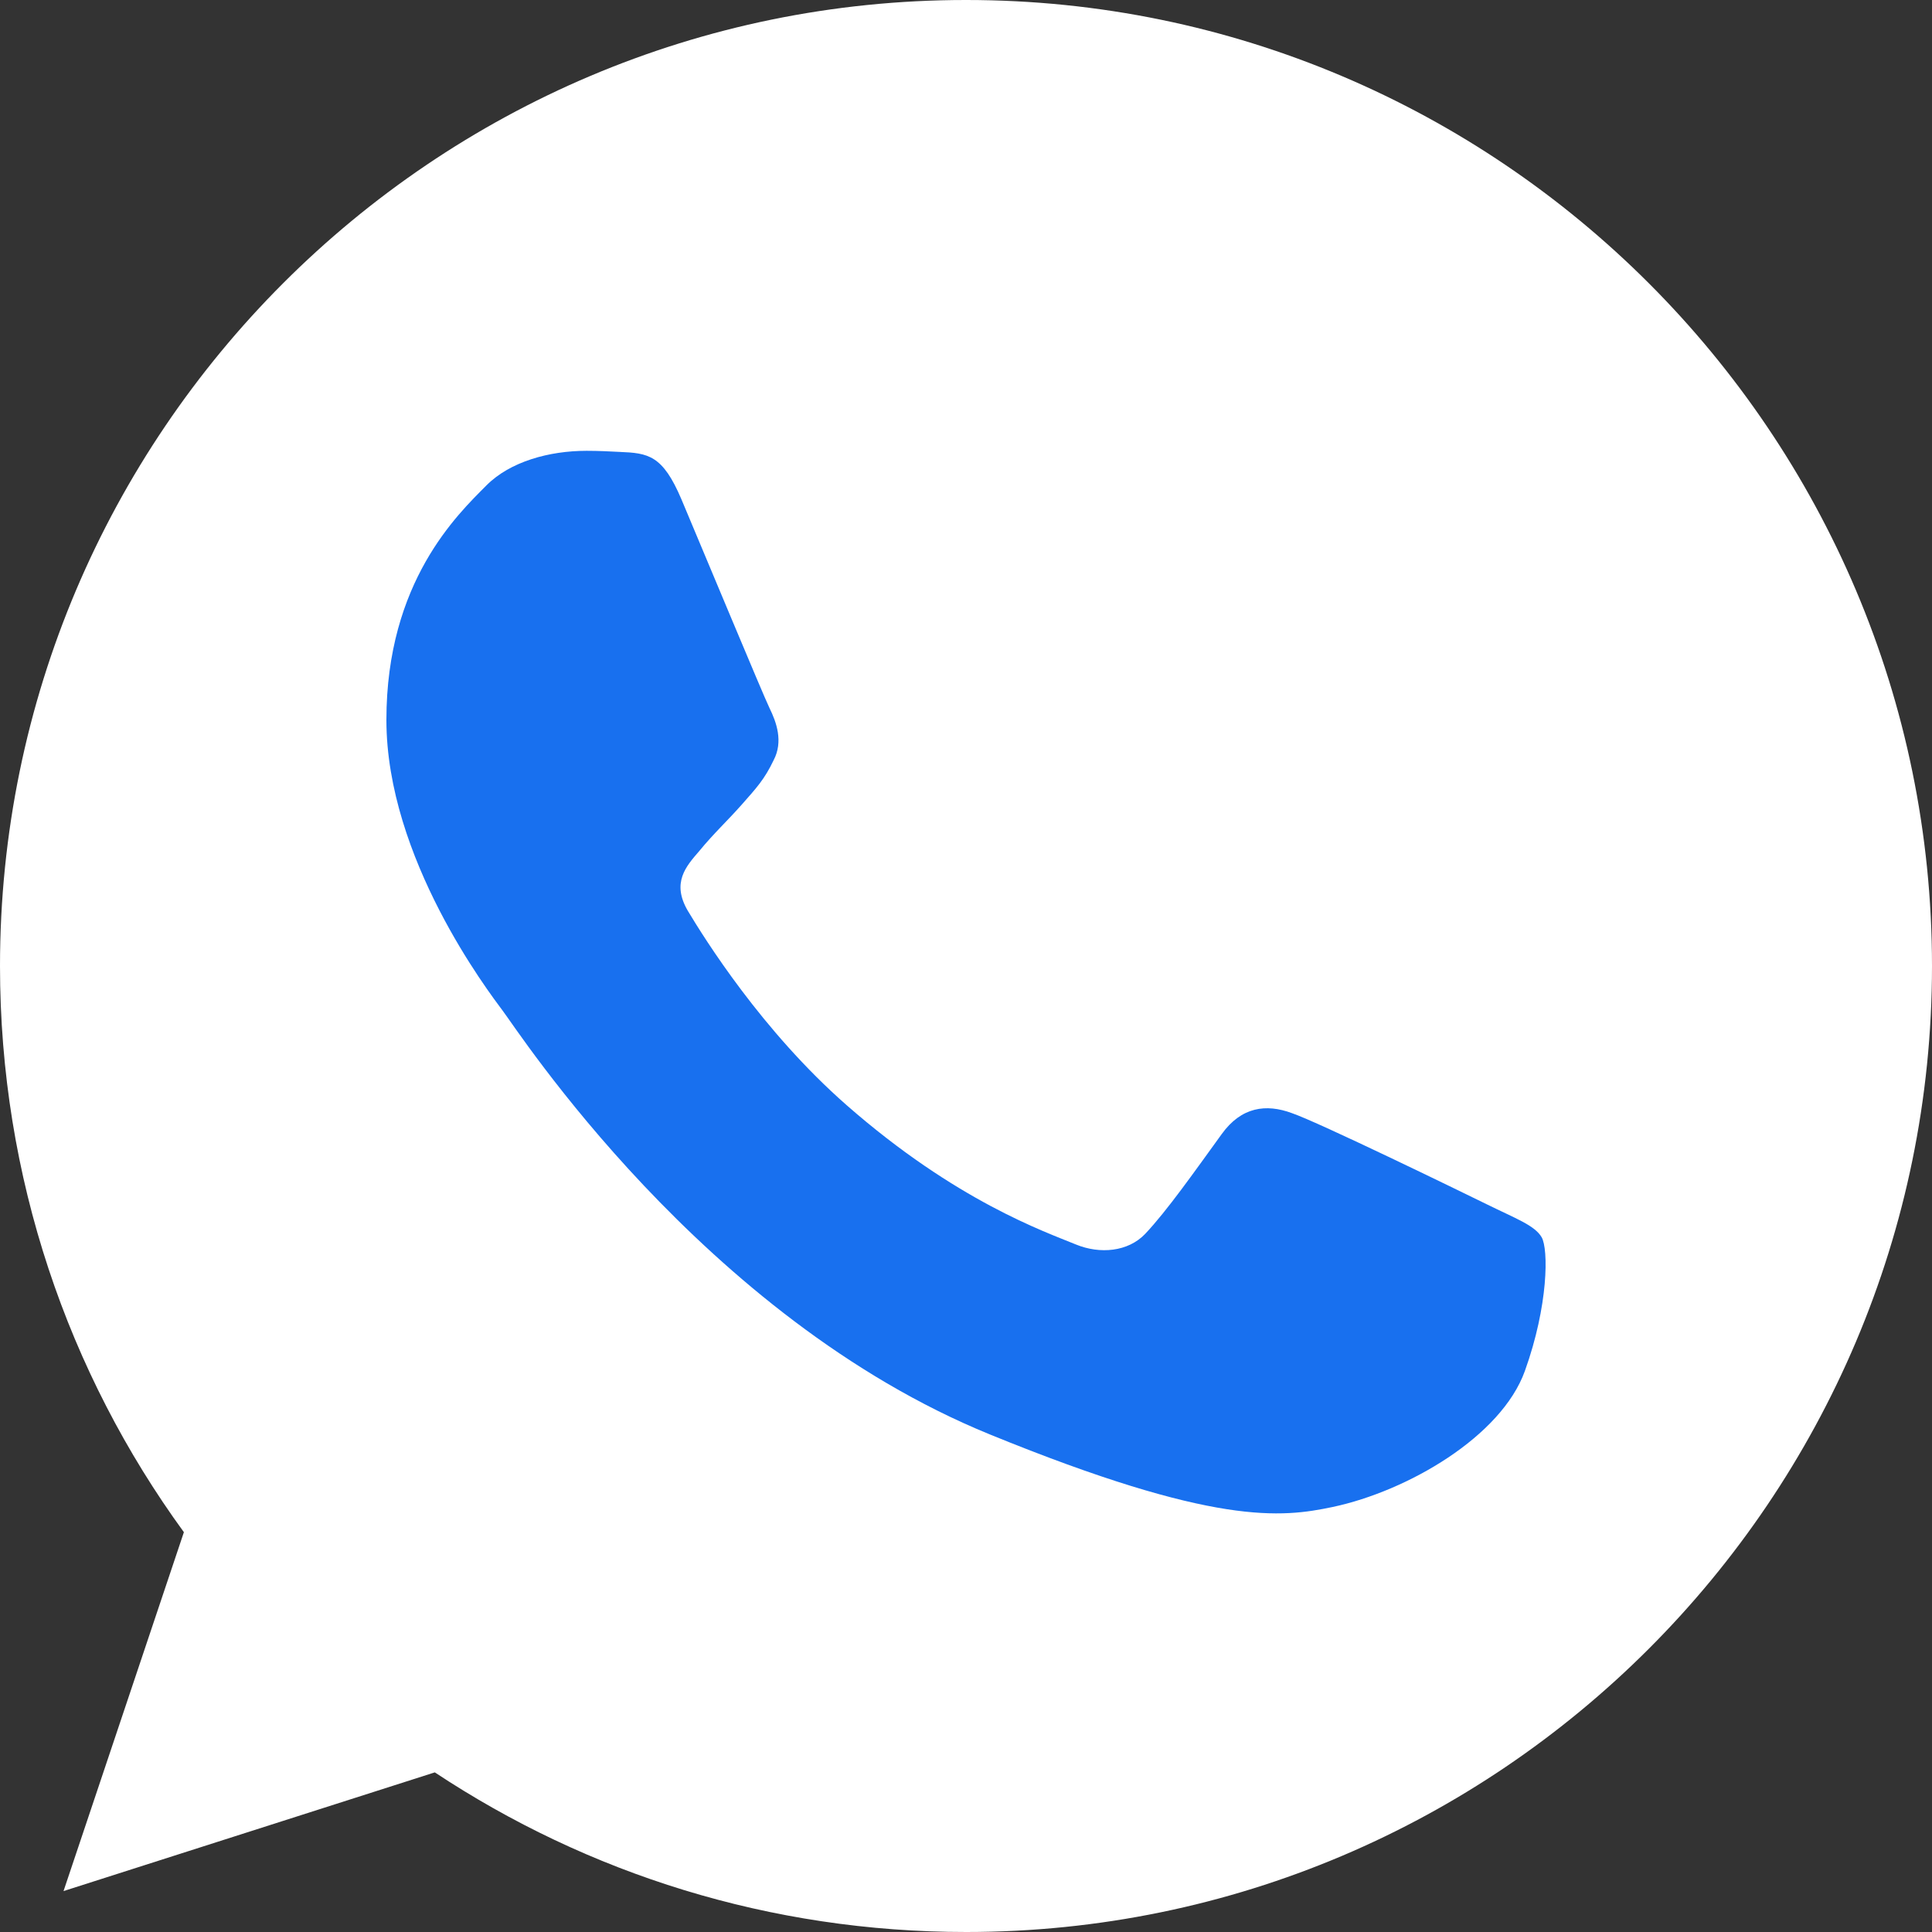
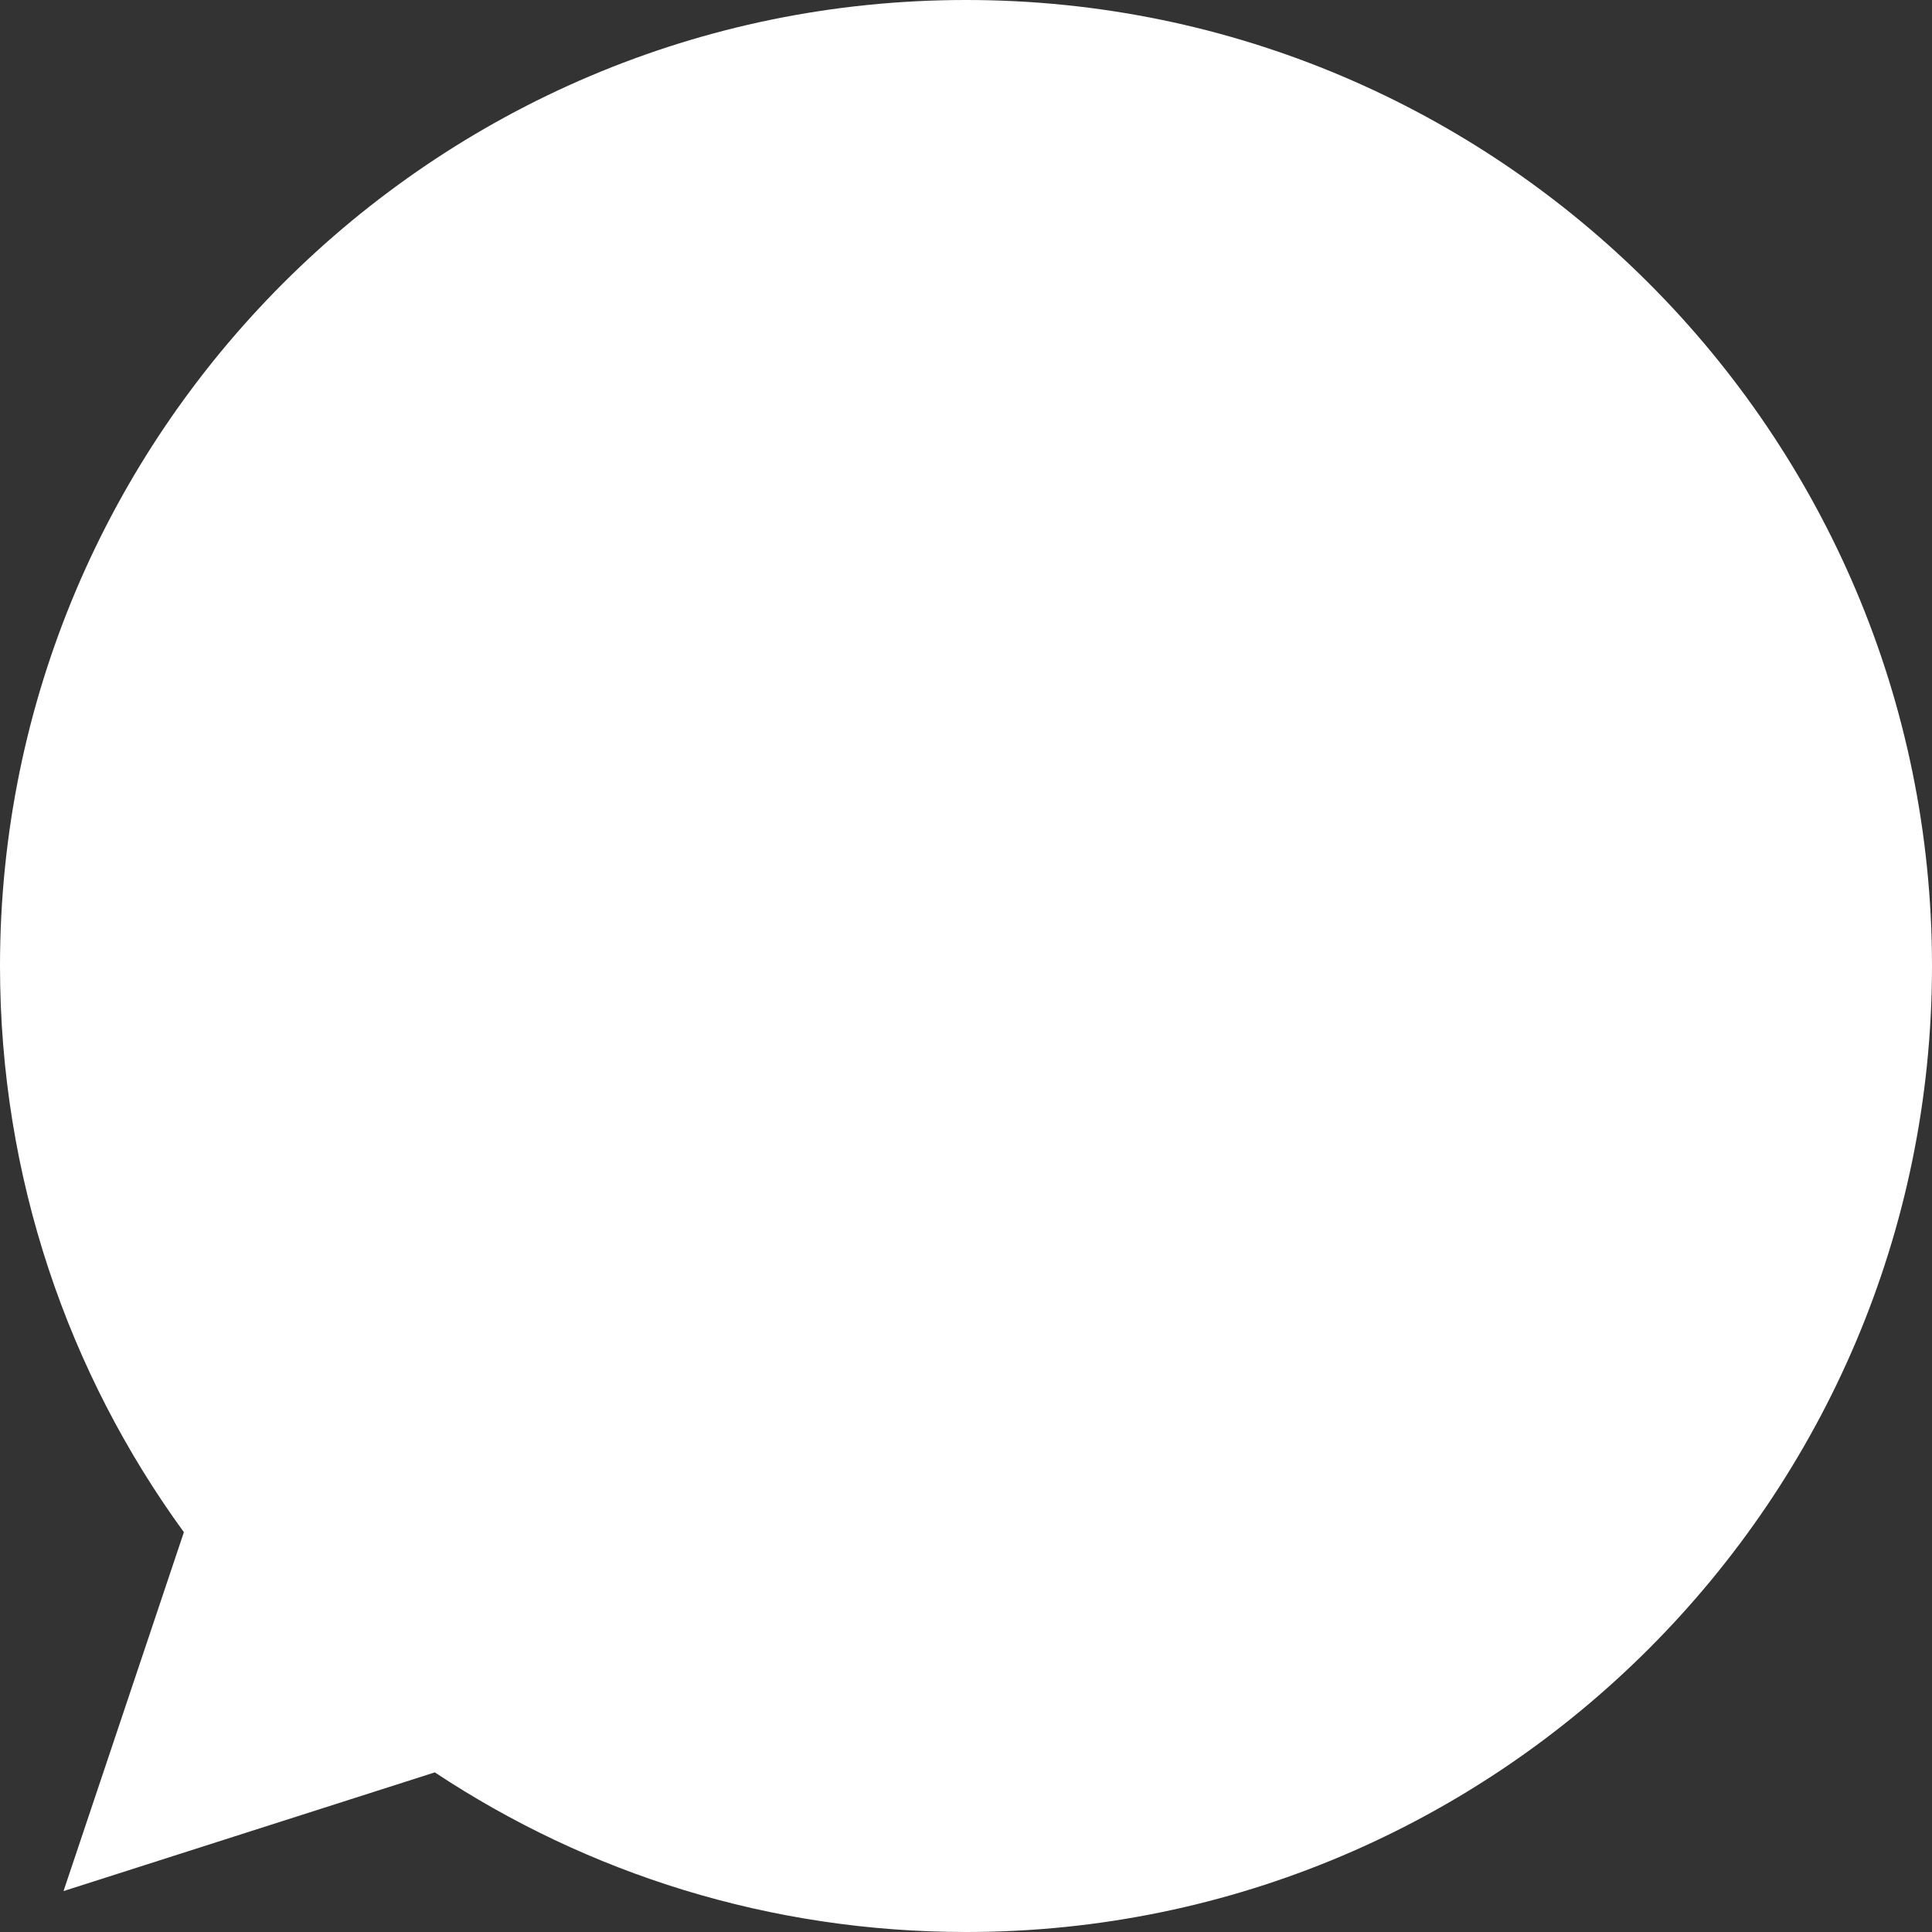
<svg xmlns="http://www.w3.org/2000/svg" width="50px" height="50px" viewBox="0 0 50 50" version="1.1">
  <rect x="0" y="0" width="50" height="50" fill="#333333" stroke="none" />
  <title>whatsapp</title>
  <g id="Page-1" stroke="none" stroke-width="1" fill="none" fill-rule="evenodd">
    <g id="Desktop_V2" transform="translate(-734, -4440)" fill-rule="nonzero">
      <g id="Group-45" transform="translate(0, 4089)">
        <g id="whatsapp" transform="translate(734, 351)">
-           <path d="M25.006,0 L24.994,0 L24.994,0 C11.209,0 0,11.213 0,25 C0,30.469 1.762,35.538 4.759,39.653 L1.644,48.941 L11.253,45.869 C15.206,48.487 19.922,50 25.006,50 C38.791,50 50,38.784 50,25 C50,11.216 38.791,0 25.006,0 Z" id="Path" fill="#FFFFFF" />
-           <path d="M39.464,35.48 C38.853,37.18 36.427,38.589 34.492,39 C33.169,39.278 31.44,39.499 25.62,37.124 C18.176,34.087 13.382,26.638 13.008,26.155 C12.65,25.672 10,22.211 10,18.632 C10,15.053 11.846,13.31 12.59,12.561 C13.201,11.947 14.211,11.667 15.18,11.667 C15.494,11.667 15.776,11.682 16.029,11.695 C16.773,11.726 17.147,11.77 17.637,12.926 C18.249,14.376 19.737,17.955 19.914,18.323 C20.095,18.691 20.275,19.19 20.022,19.673 C19.784,20.172 19.575,20.393 19.202,20.817 C18.828,21.241 18.473,21.566 18.1,22.021 C17.758,22.417 17.371,22.841 17.802,23.574 C18.233,24.291 19.721,26.682 21.912,28.603 C24.74,31.081 27.032,31.873 27.852,32.21 C28.464,32.459 29.192,32.4 29.638,31.932 C30.205,31.331 30.905,30.333 31.617,29.351 C32.124,28.646 32.764,28.559 33.435,28.808 C34.119,29.042 37.738,30.804 38.482,31.169 C39.226,31.536 39.717,31.711 39.898,32.02 C40.075,32.328 40.075,33.778 39.464,35.48 Z" id="Path" fill="#1870EF" />
+           <path d="M25.006,0 L24.994,0 C11.209,0 0,11.213 0,25 C0,30.469 1.762,35.538 4.759,39.653 L1.644,48.941 L11.253,45.869 C15.206,48.487 19.922,50 25.006,50 C38.791,50 50,38.784 50,25 C50,11.216 38.791,0 25.006,0 Z" id="Path" fill="#FFFFFF" />
        </g>
      </g>
    </g>
  </g>
</svg>